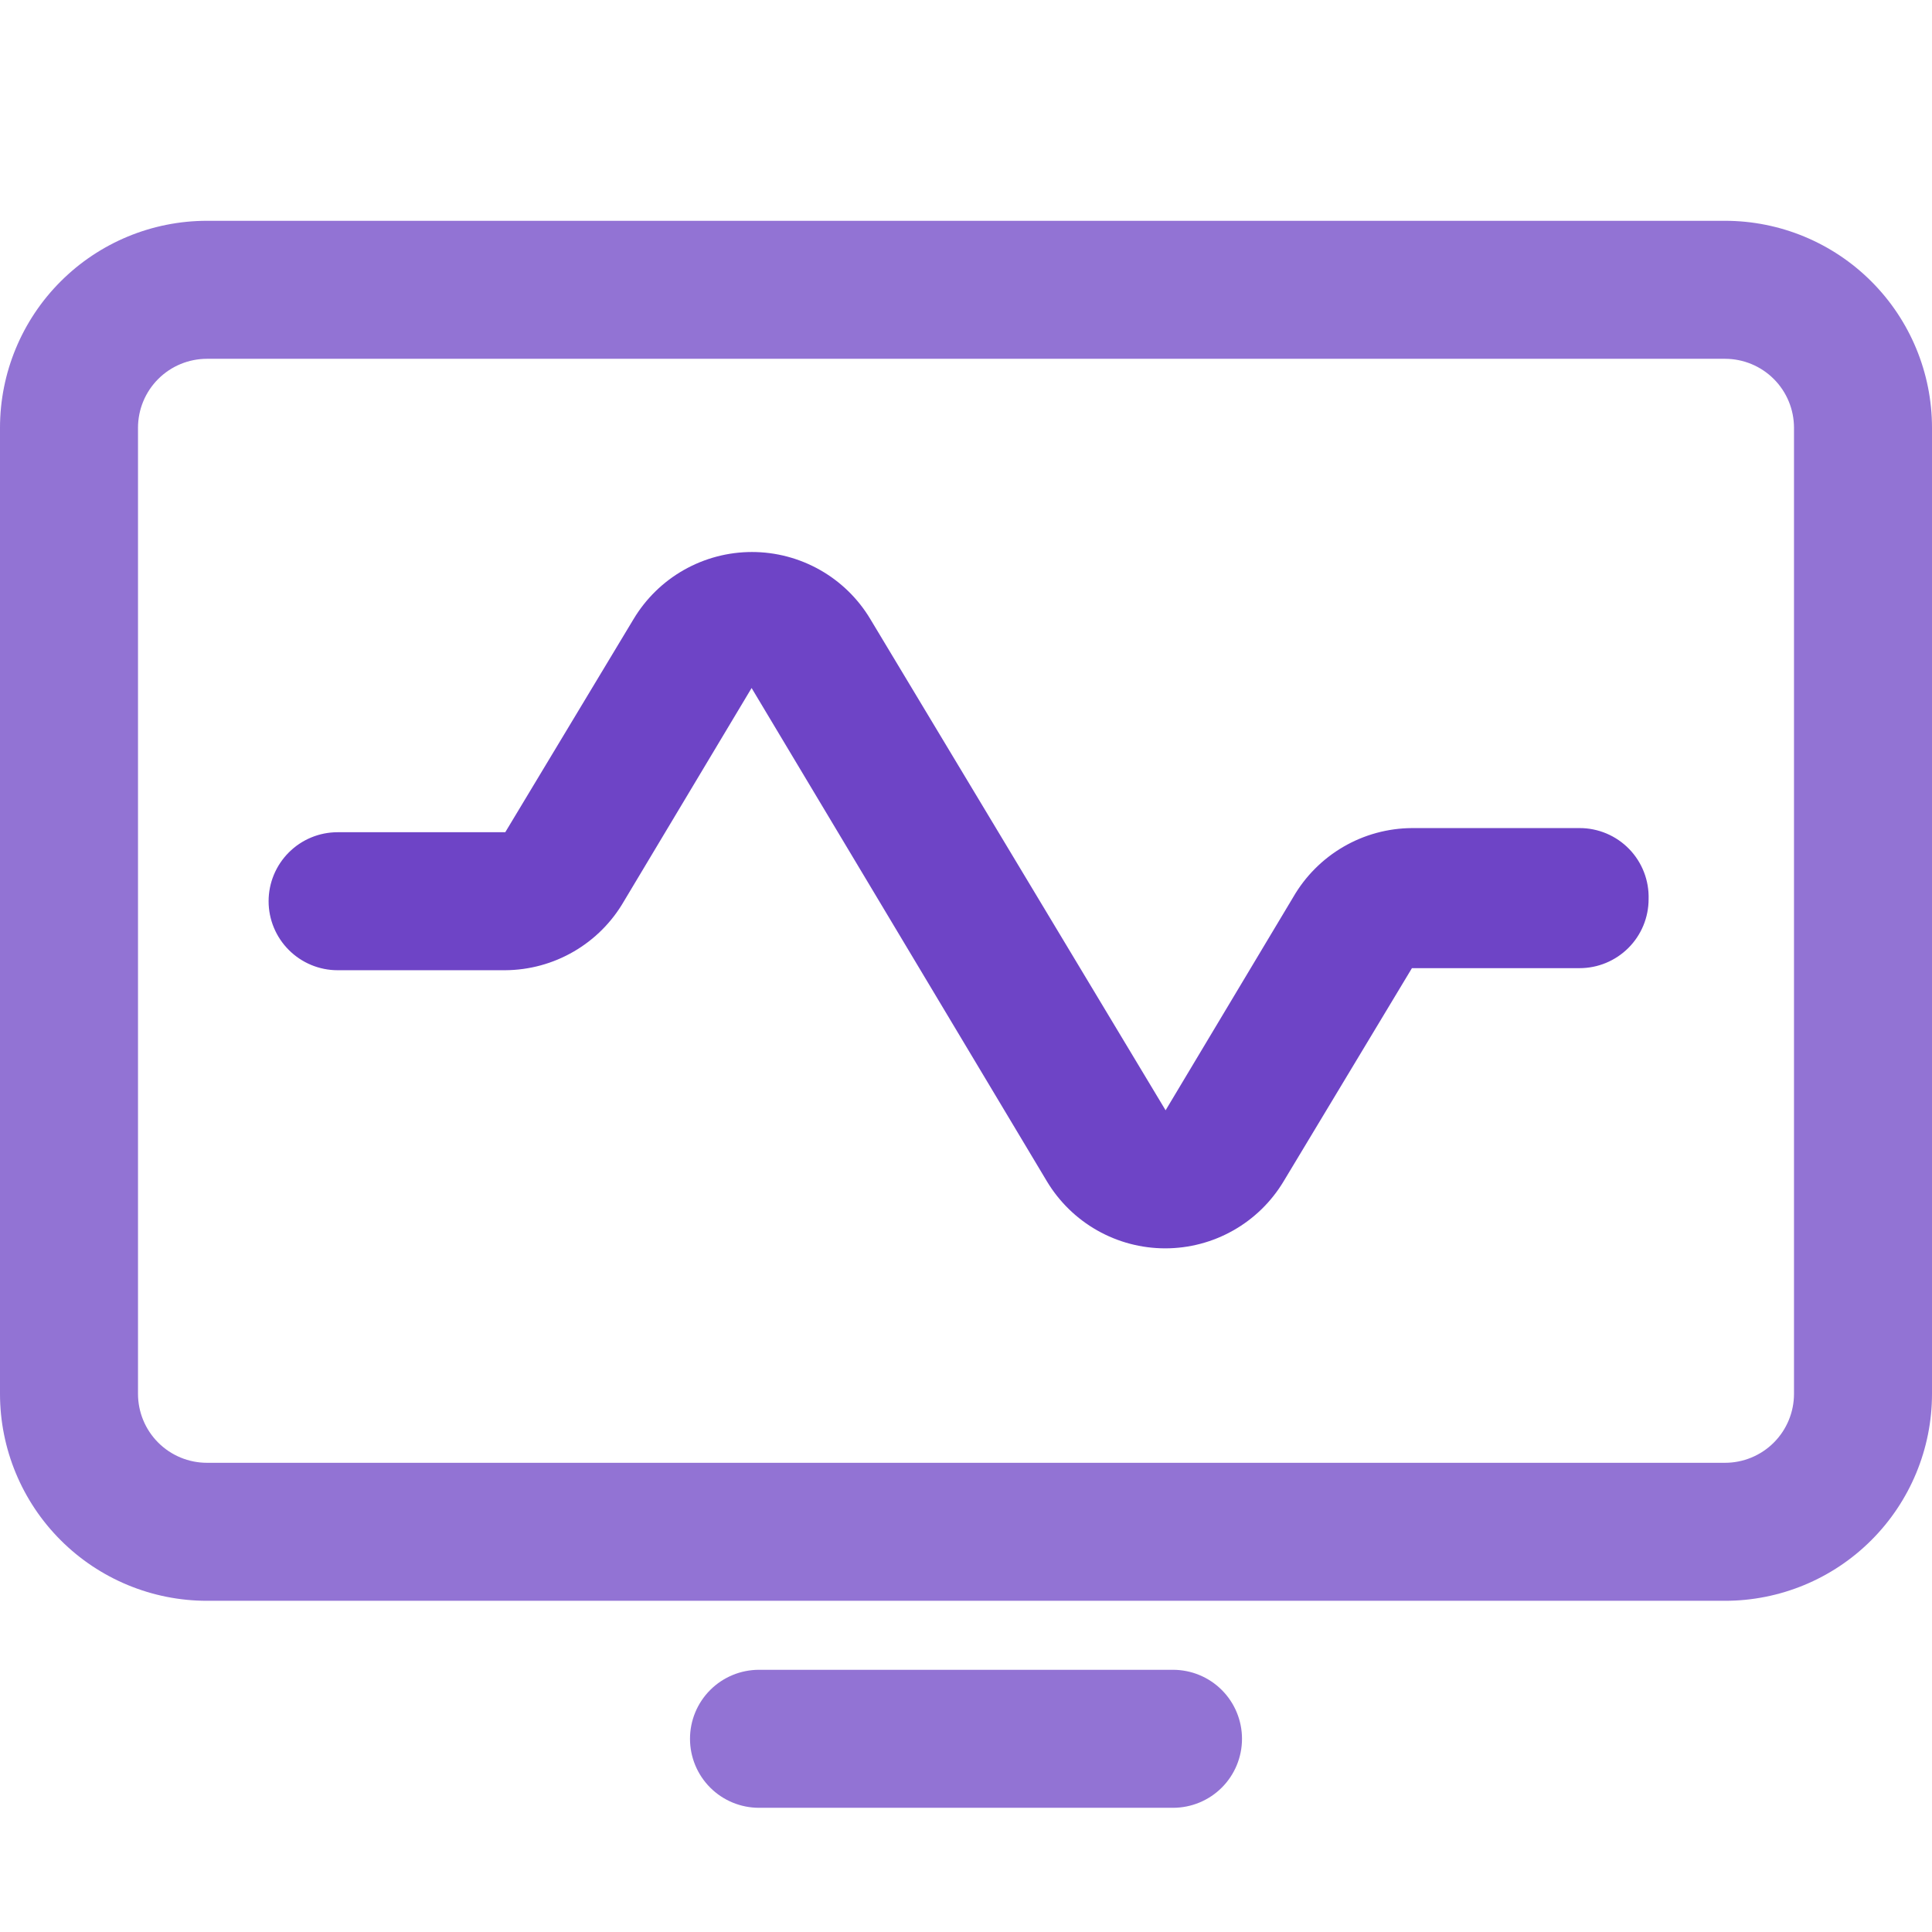
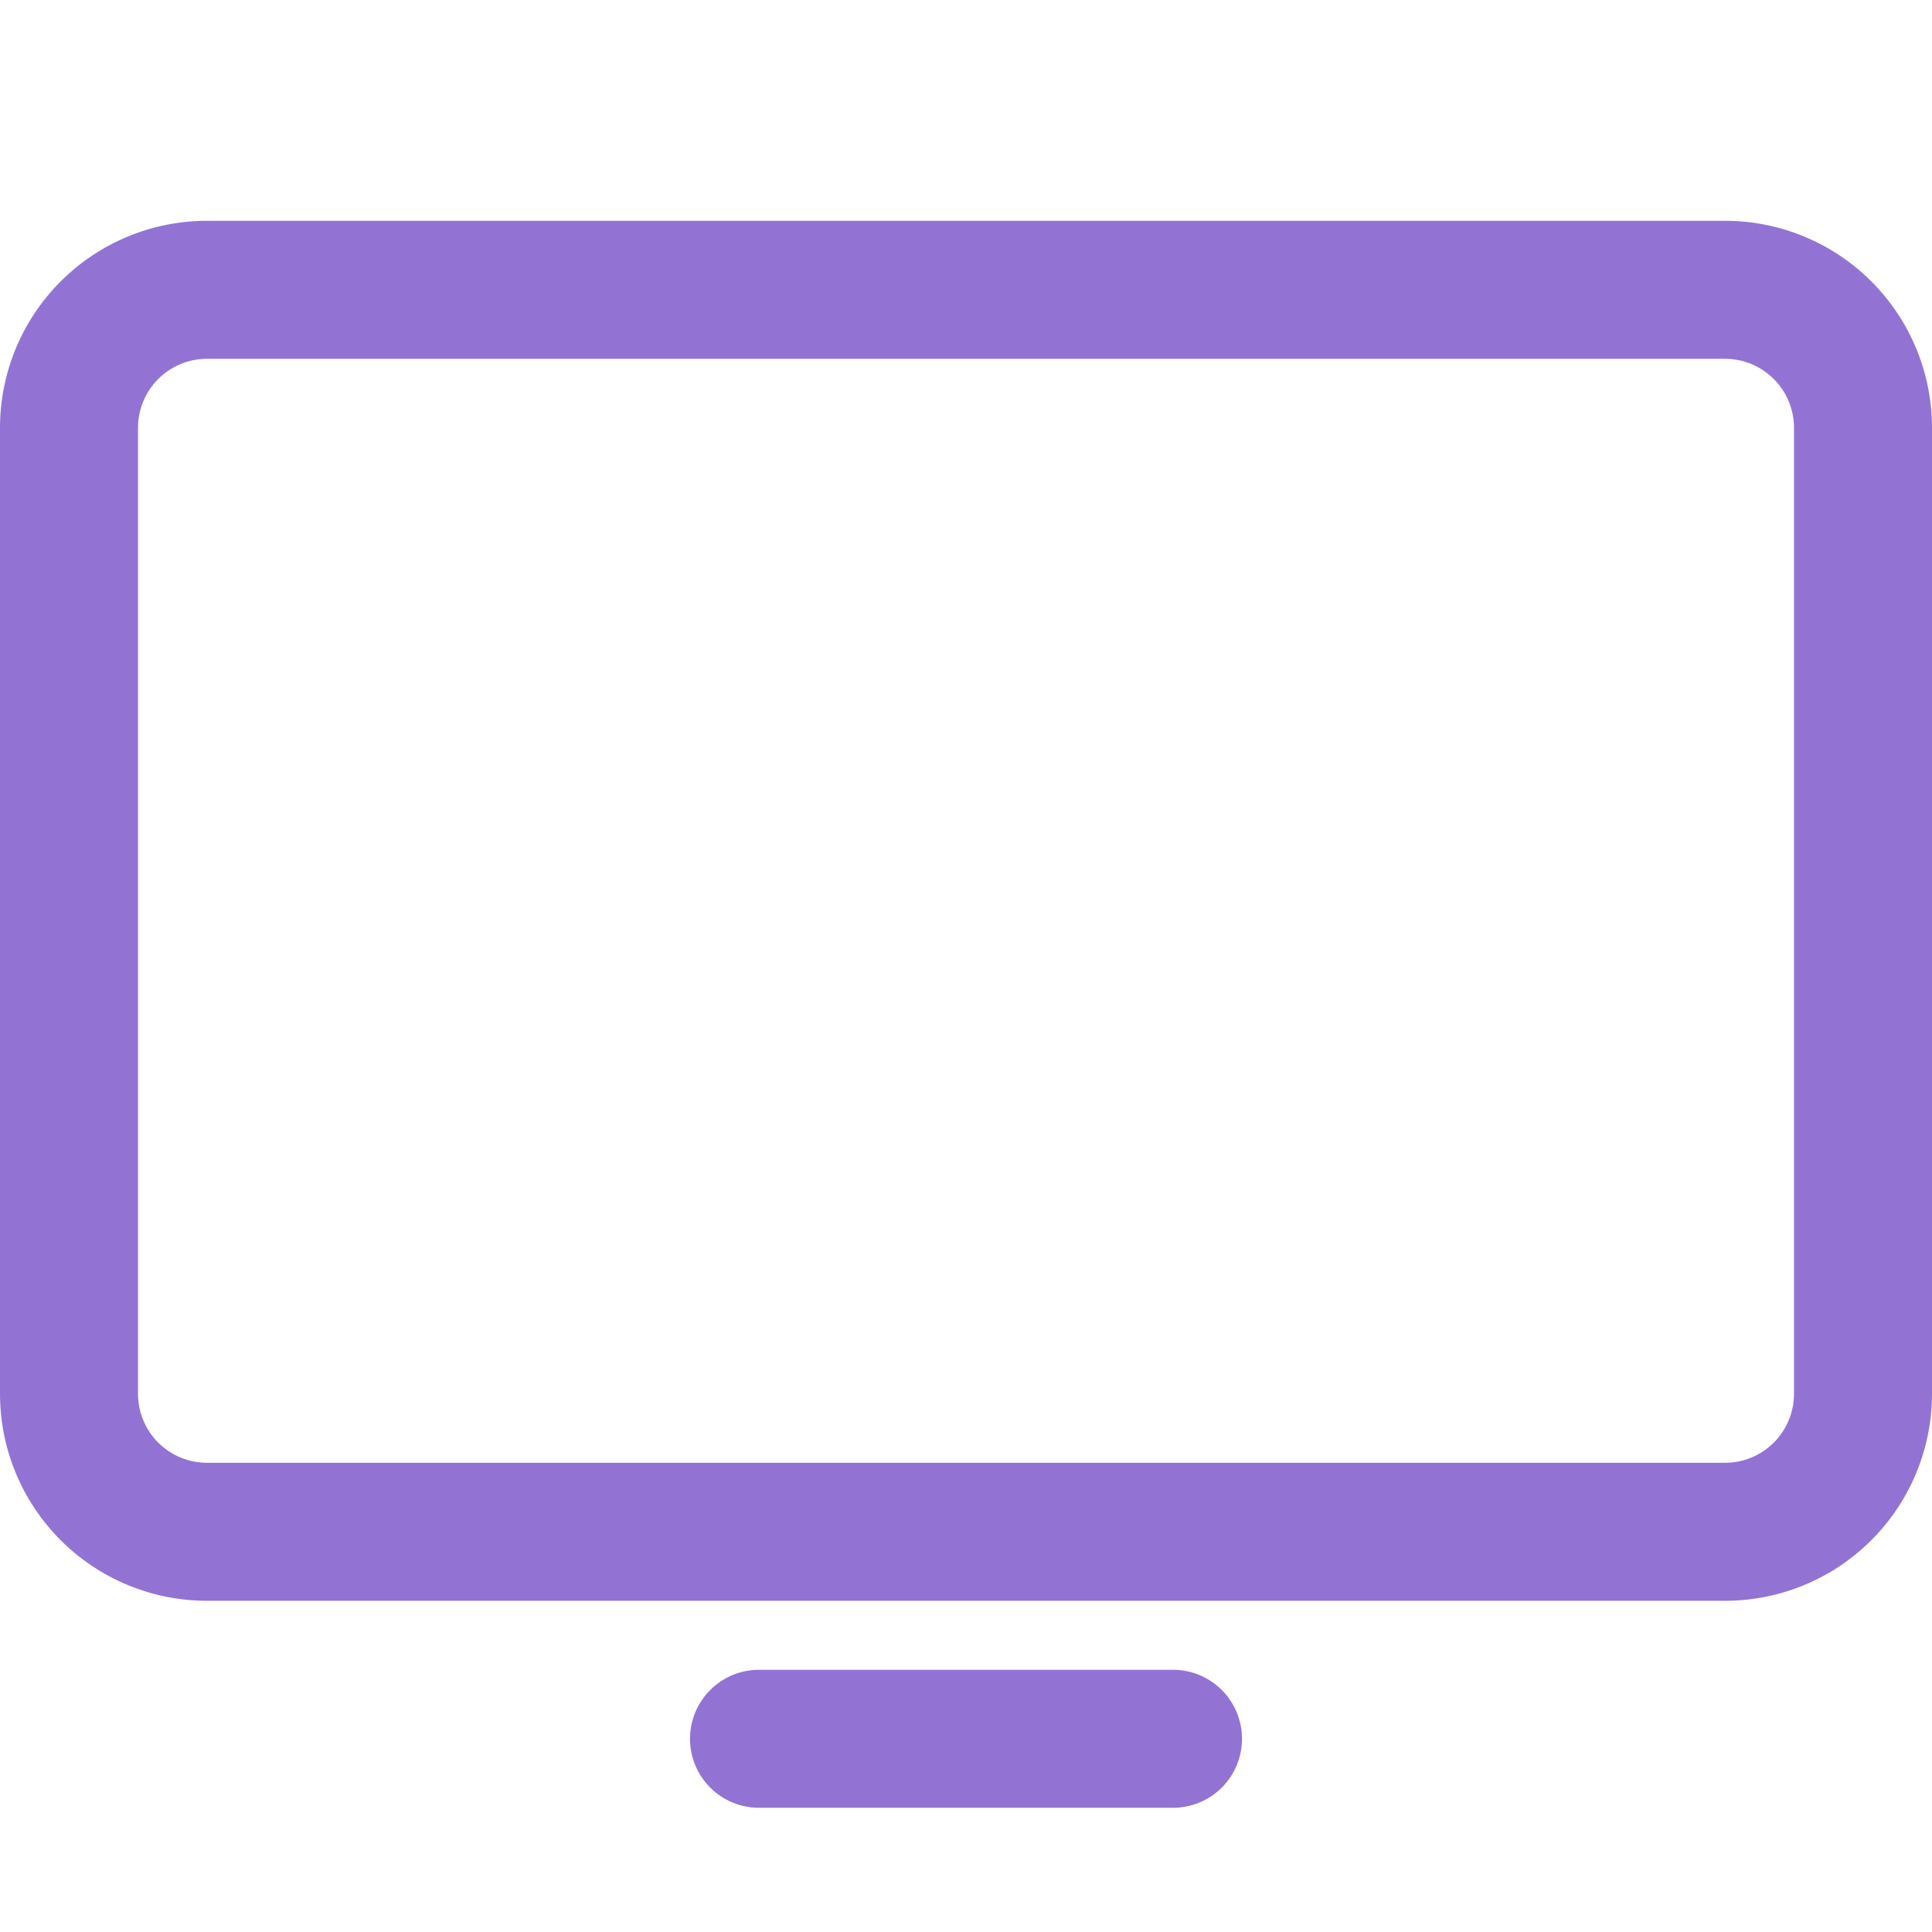
<svg xmlns="http://www.w3.org/2000/svg" width="70" height="70" viewBox="0 0 70 70" fill="none">
  <path d="M62.5 8H7.5C5.511 8 3.603 8.79 2.197 10.197C0.79 11.603 0 13.511 0 15.5V50.5C0 52.489 0.79 54.397 2.197 55.803C3.603 57.21 5.511 58 7.5 58H62.5C64.489 58 66.397 57.21 67.803 55.803C69.21 54.397 70 52.489 70 50.5V15.5C70 13.511 69.21 11.603 67.803 10.197C66.397 8.79 64.489 8 62.5 8ZM65 50.5C65 51.163 64.737 51.799 64.268 52.268C63.799 52.737 63.163 53 62.5 53H7.5C6.837 53 6.201 52.737 5.732 52.268C5.263 51.799 5 51.163 5 50.5V15.5C5 14.837 5.263 14.201 5.732 13.732C6.201 13.263 6.837 13 7.5 13H62.5C63.163 13 63.799 13.263 64.268 13.732C64.737 14.201 65 14.837 65 15.5V50.5ZM45 63C45 63.663 44.737 64.299 44.268 64.768C43.799 65.237 43.163 65.5 42.5 65.5H27.5C26.837 65.5 26.201 65.237 25.732 64.768C25.263 64.299 25 63.663 25 63C25 62.337 25.263 61.701 25.732 61.232C26.201 60.763 26.837 60.5 27.5 60.5H42.5C43.163 60.5 43.799 60.763 44.268 61.232C44.737 61.701 45 62.337 45 63Z" fill="#9273D4" />
-   <path d="M59 34.345C59.469 33.877 59.732 33.241 59.732 32.578C59.742 32.243 59.685 31.91 59.564 31.598C59.443 31.286 59.26 31.001 59.027 30.761C58.794 30.521 58.515 30.33 58.207 30.2C57.898 30.07 57.567 30.002 57.232 30.003H51.157C50.285 30.008 49.429 30.241 48.675 30.68C47.92 31.119 47.294 31.747 46.857 32.503L42.232 40.228L31.532 22.428C31.088 21.687 30.46 21.074 29.708 20.649C28.957 20.224 28.108 20 27.245 20C26.381 20 25.533 20.224 24.781 20.649C24.03 21.074 23.402 21.687 22.957 22.428L18.307 30.153H12.232C11.569 30.153 10.934 30.416 10.465 30.885C9.996 31.354 9.732 31.989 9.732 32.653C9.732 33.316 9.996 33.952 10.465 34.42C10.934 34.889 11.569 35.153 12.232 35.153H18.307C19.18 35.147 20.036 34.914 20.79 34.475C21.545 34.037 22.171 33.408 22.607 32.653L27.232 24.928L37.932 42.803C38.377 43.543 39.005 44.156 39.756 44.581C40.508 45.007 41.356 45.23 42.22 45.23C43.083 45.23 43.932 45.007 44.683 44.581C45.435 44.156 46.063 43.543 46.507 42.803L51.157 35.078H57.232C57.895 35.078 58.531 34.814 59 34.345Z" fill="#6E44C6" />
</svg>